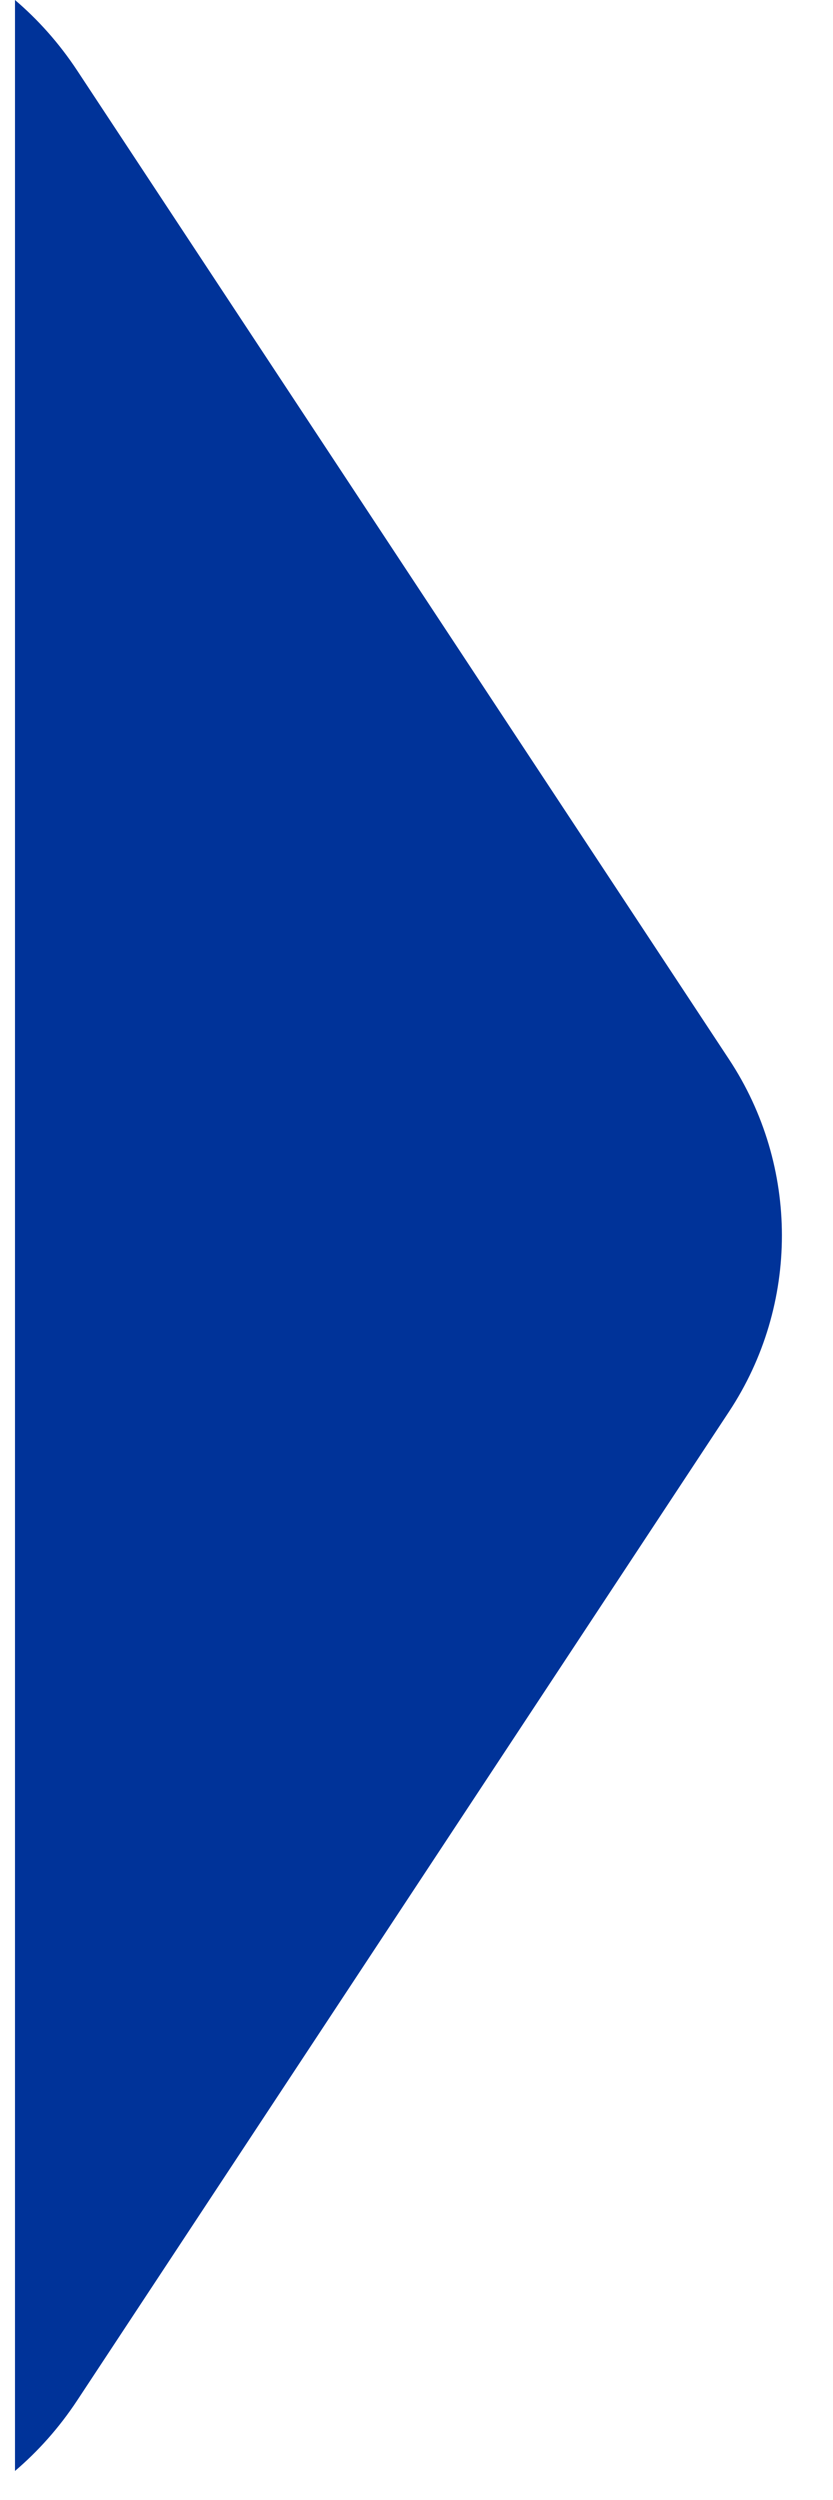
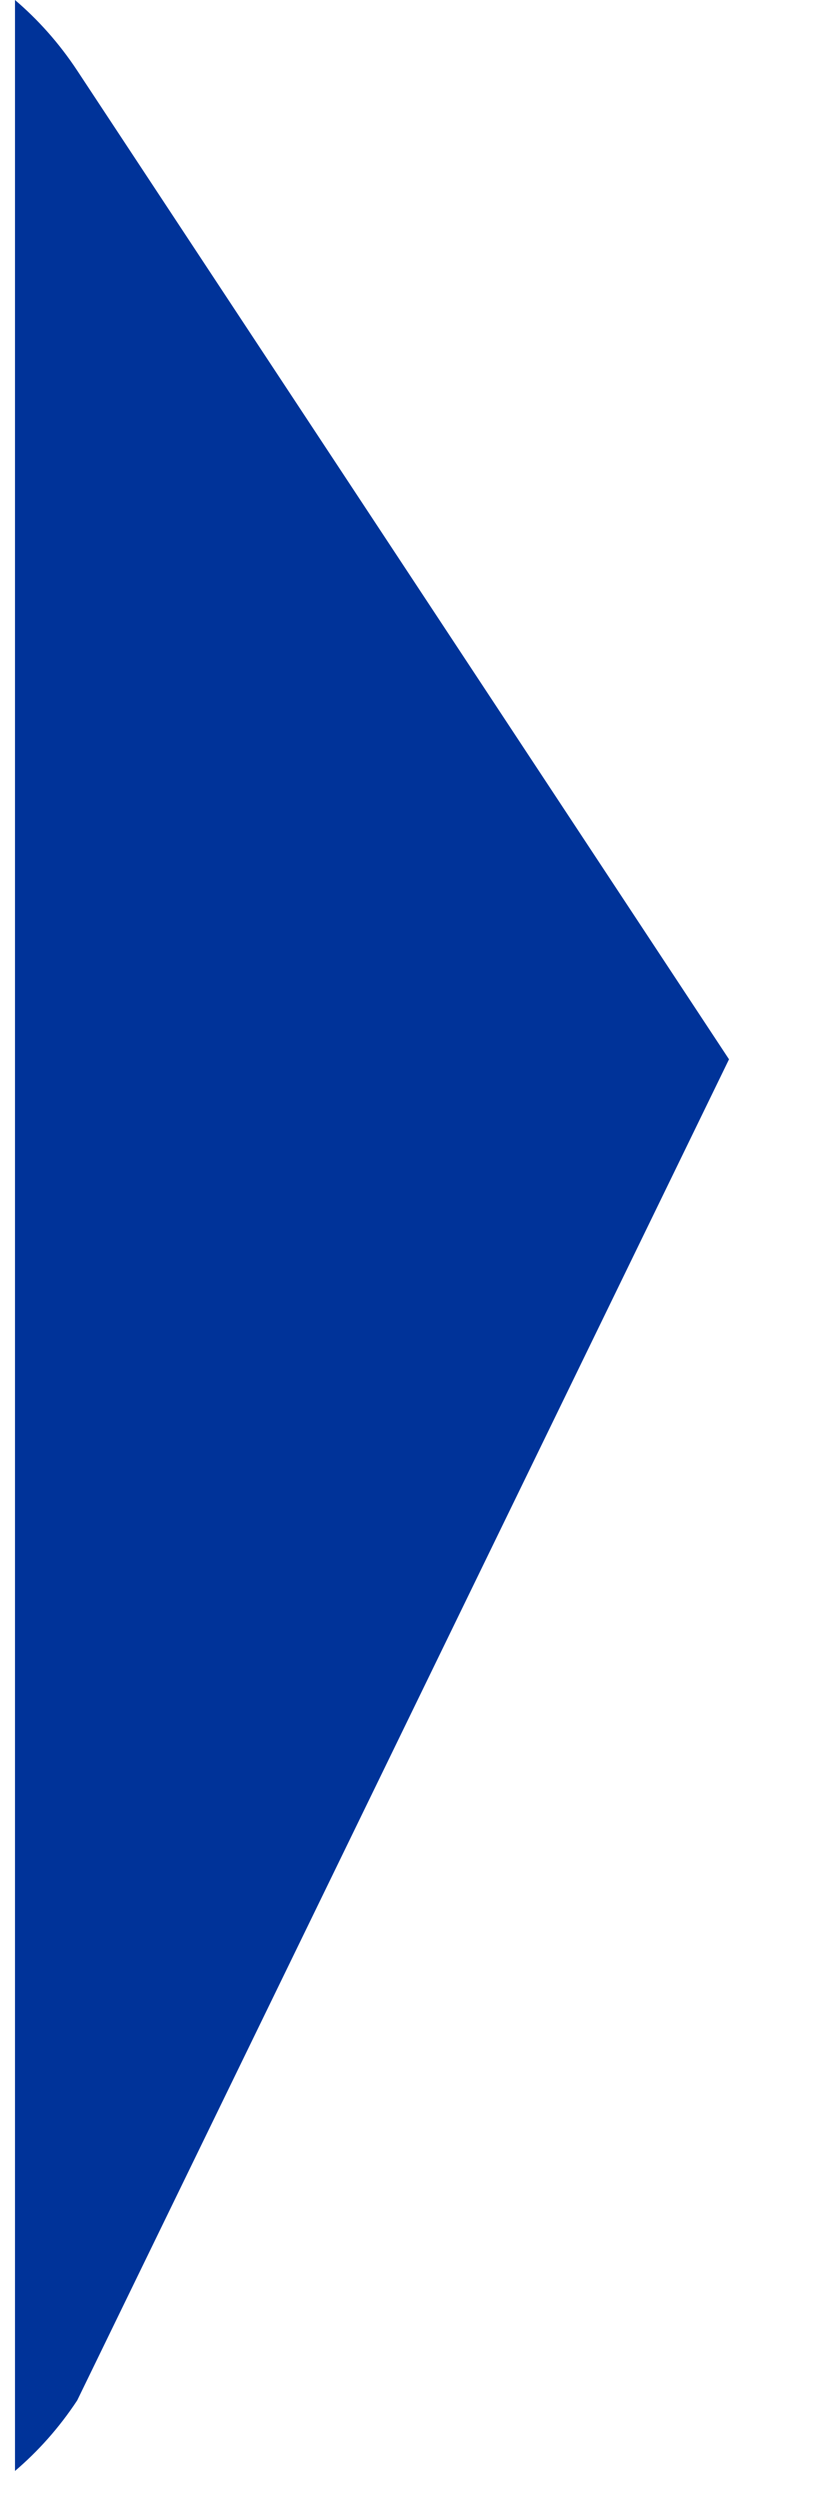
<svg xmlns="http://www.w3.org/2000/svg" width="6" height="18" viewBox="0 0 6 18" fill="none">
-   <path d="M0.108 0C0.272 0.14 0.424 0.308 0.556 0.508L5.251 7.627C5.759 8.396 5.759 9.395 5.251 10.164L0.556 17.283C0.424 17.483 0.272 17.651 0.108 17.791V0Z" fill="#003399" />
+   <path d="M0.108 0C0.272 0.14 0.424 0.308 0.556 0.508L5.251 7.627L0.556 17.283C0.424 17.483 0.272 17.651 0.108 17.791V0Z" fill="#003399" />
</svg>